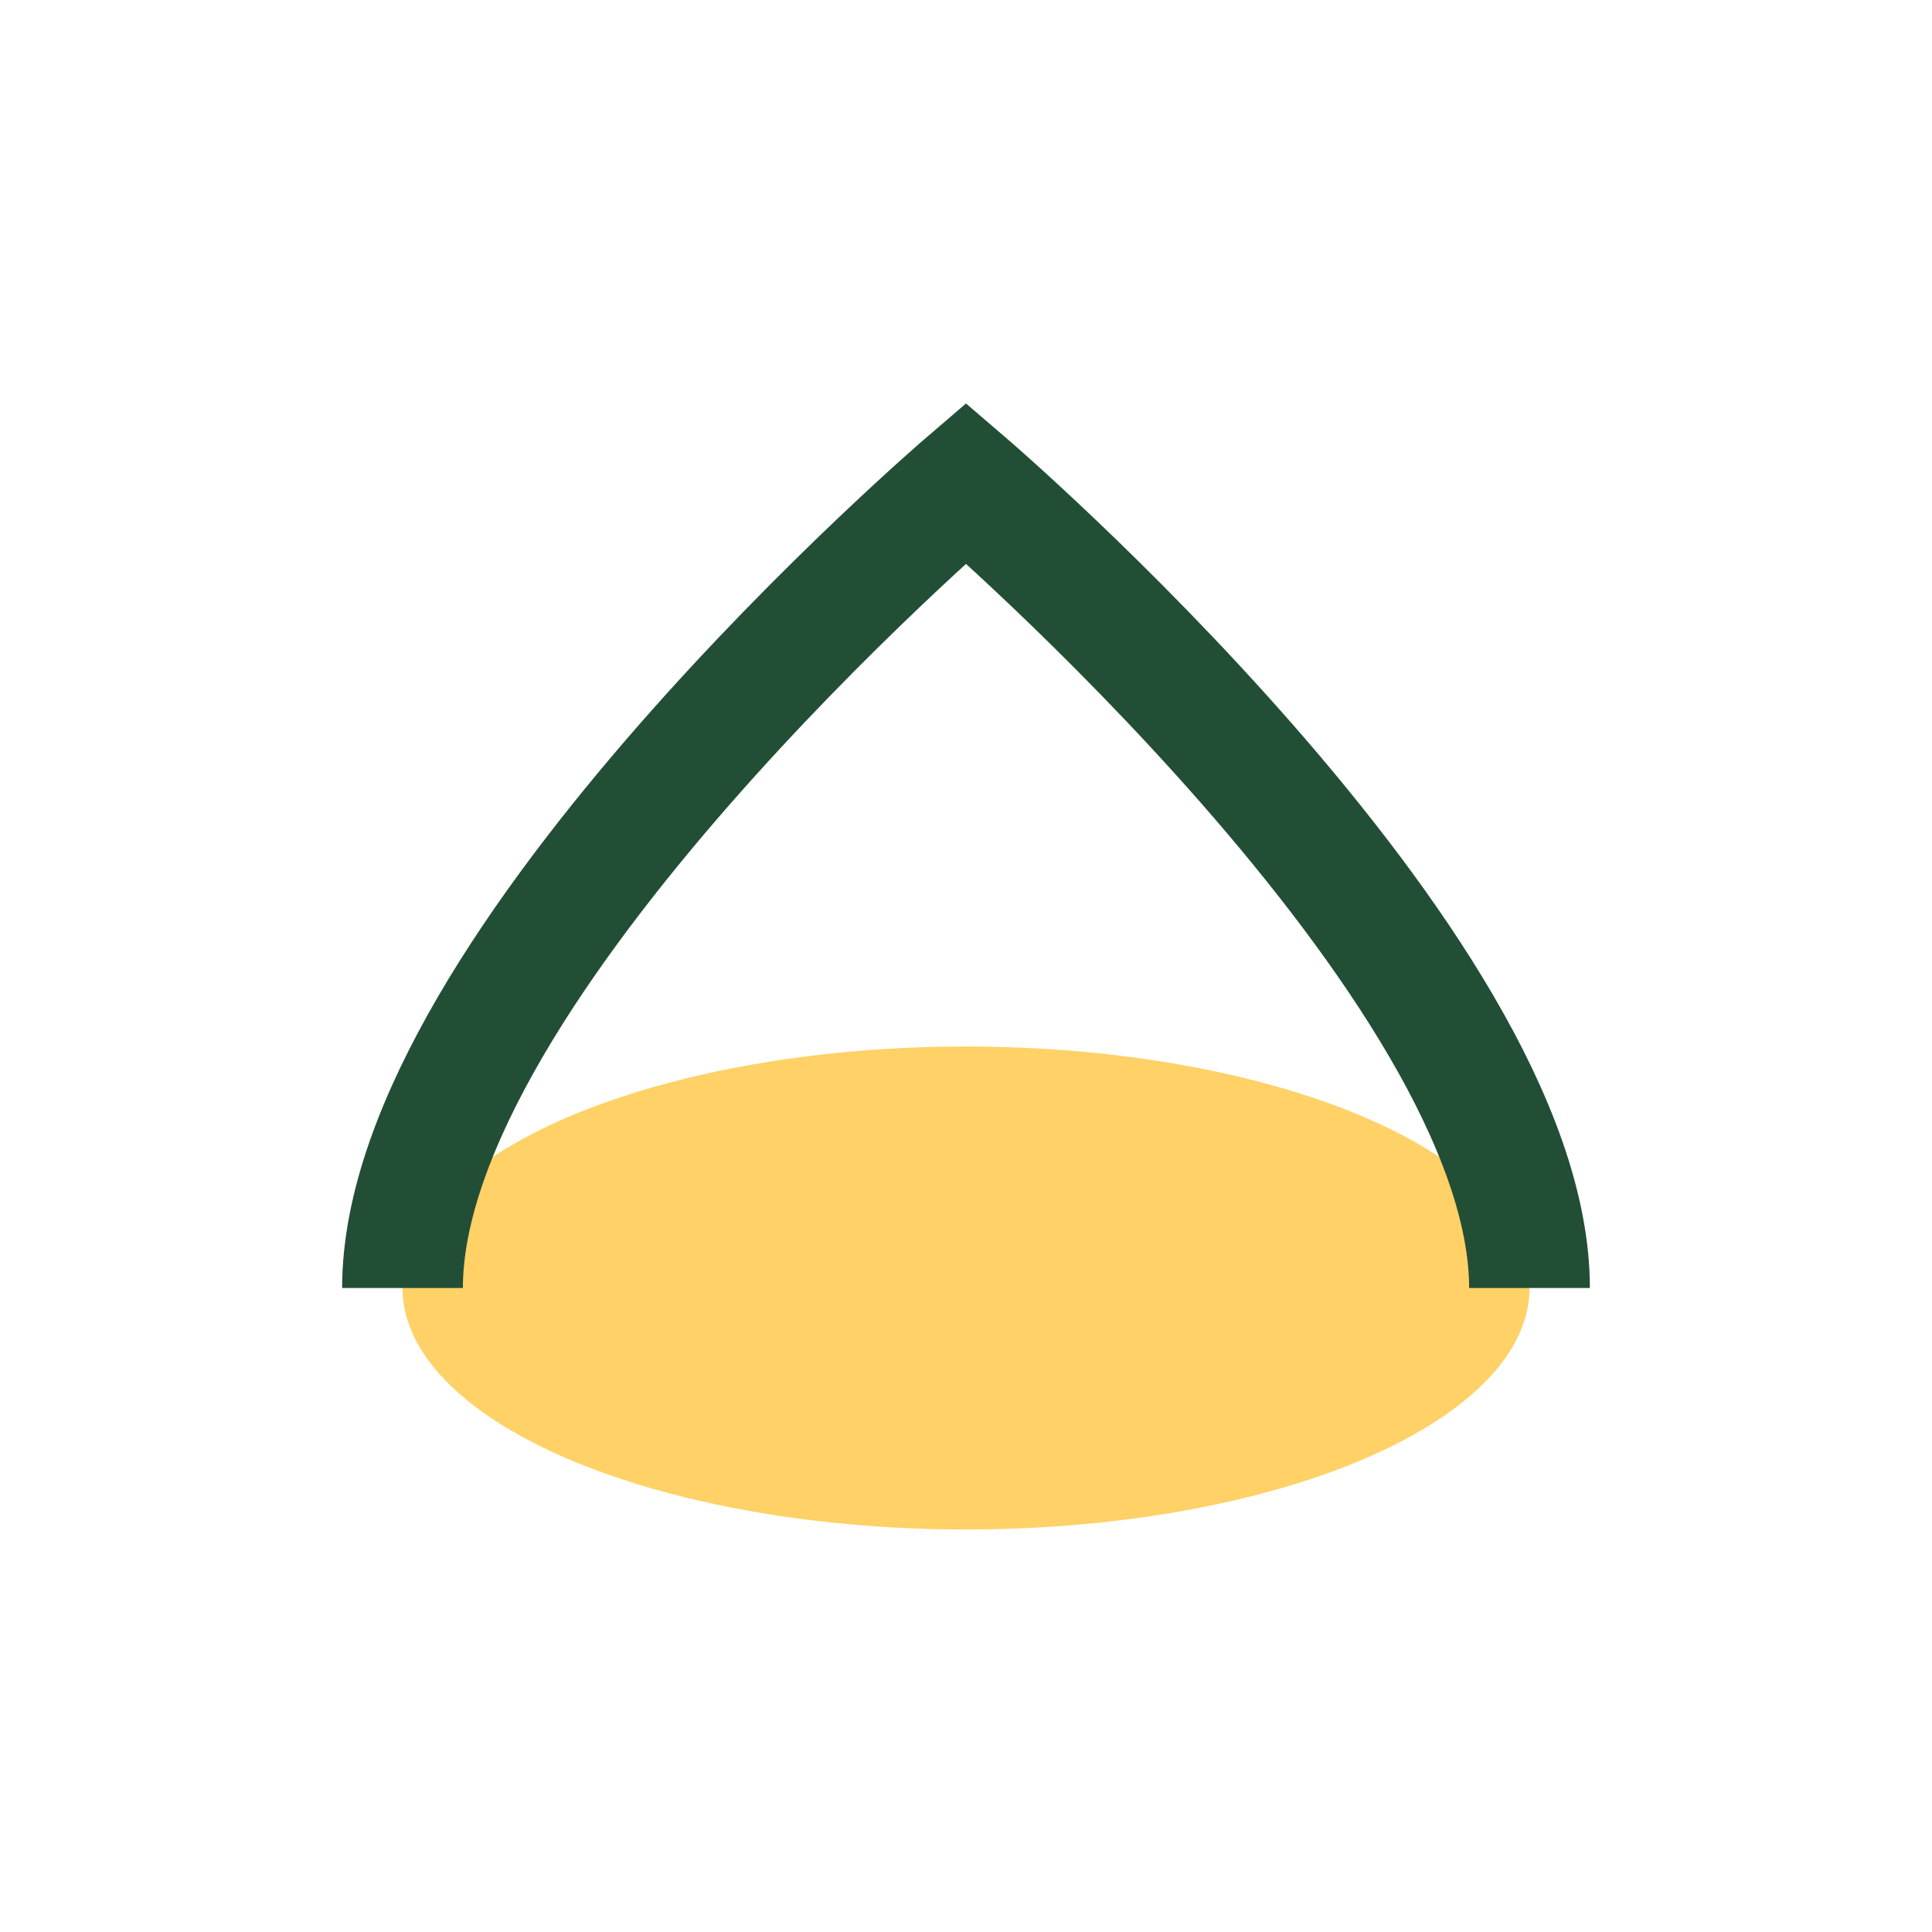
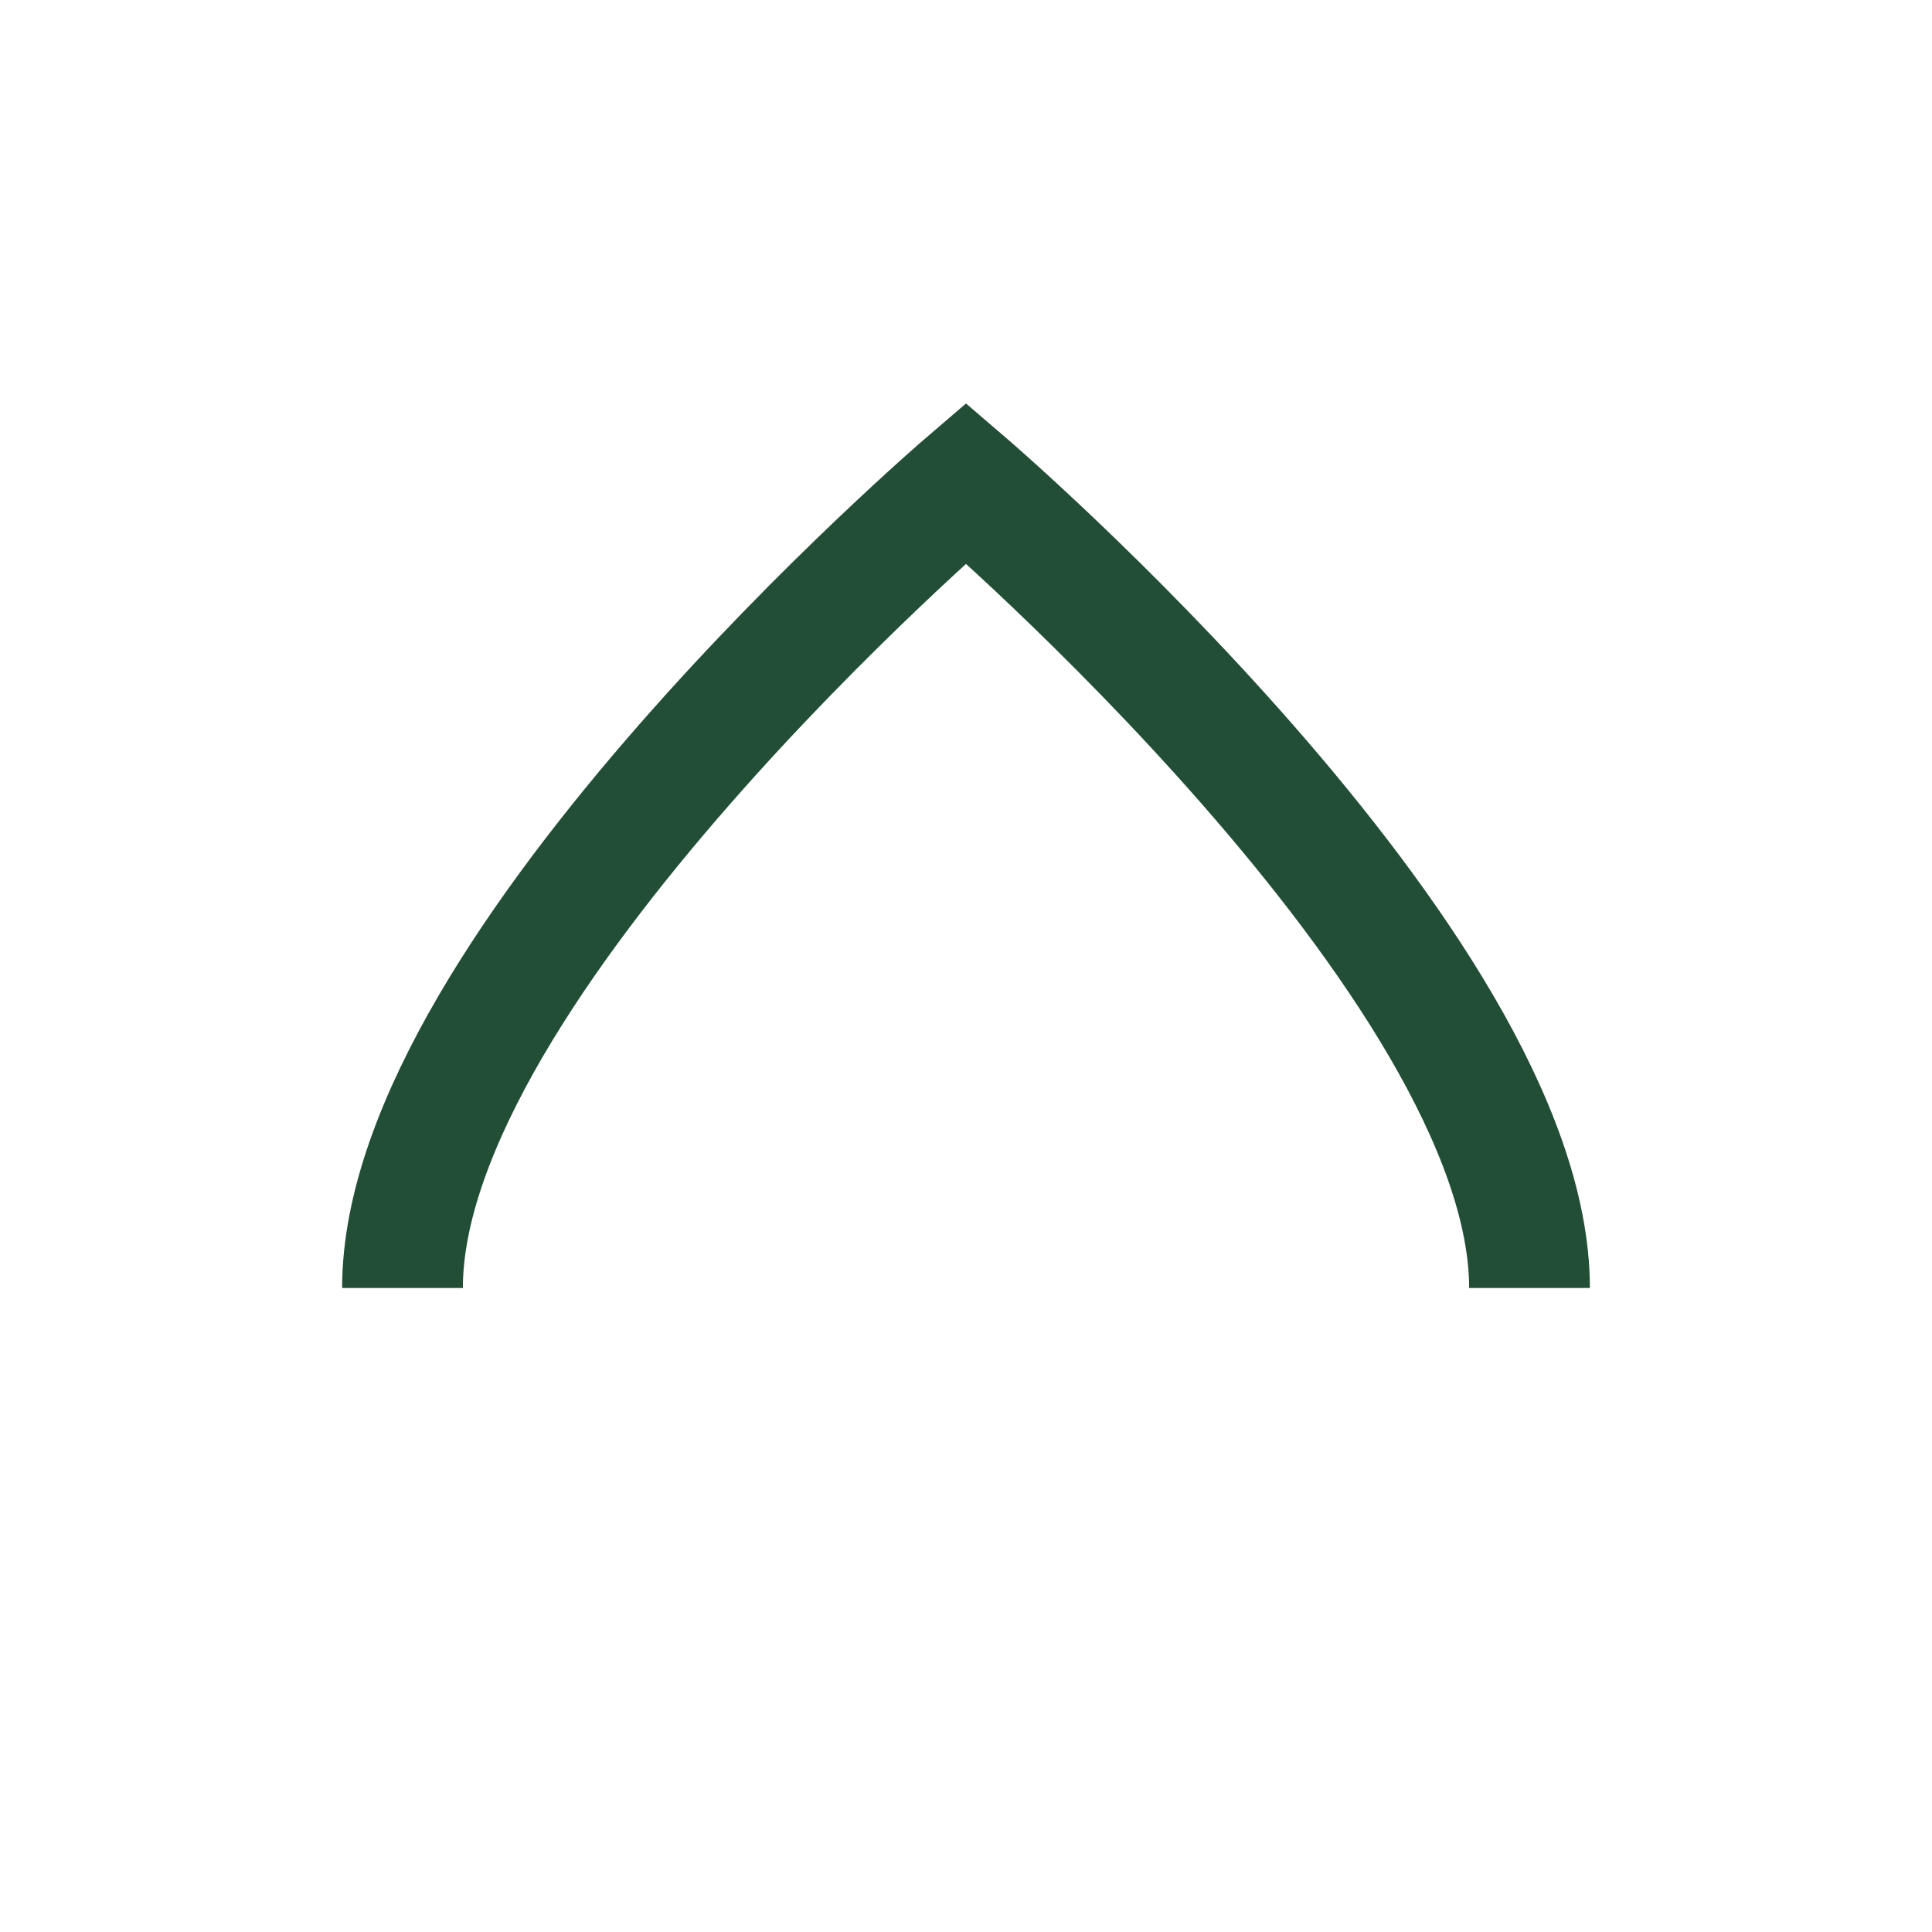
<svg xmlns="http://www.w3.org/2000/svg" width="24" height="24" viewBox="0 0 24 24">
-   <ellipse cx="12" cy="16" rx="7" ry="3" fill="#FFD166" />
  <path d="M5 16c0-4 7-10 7-10s7 6 7 10" stroke="#224E36" stroke-width="1.5" fill="none" />
</svg>